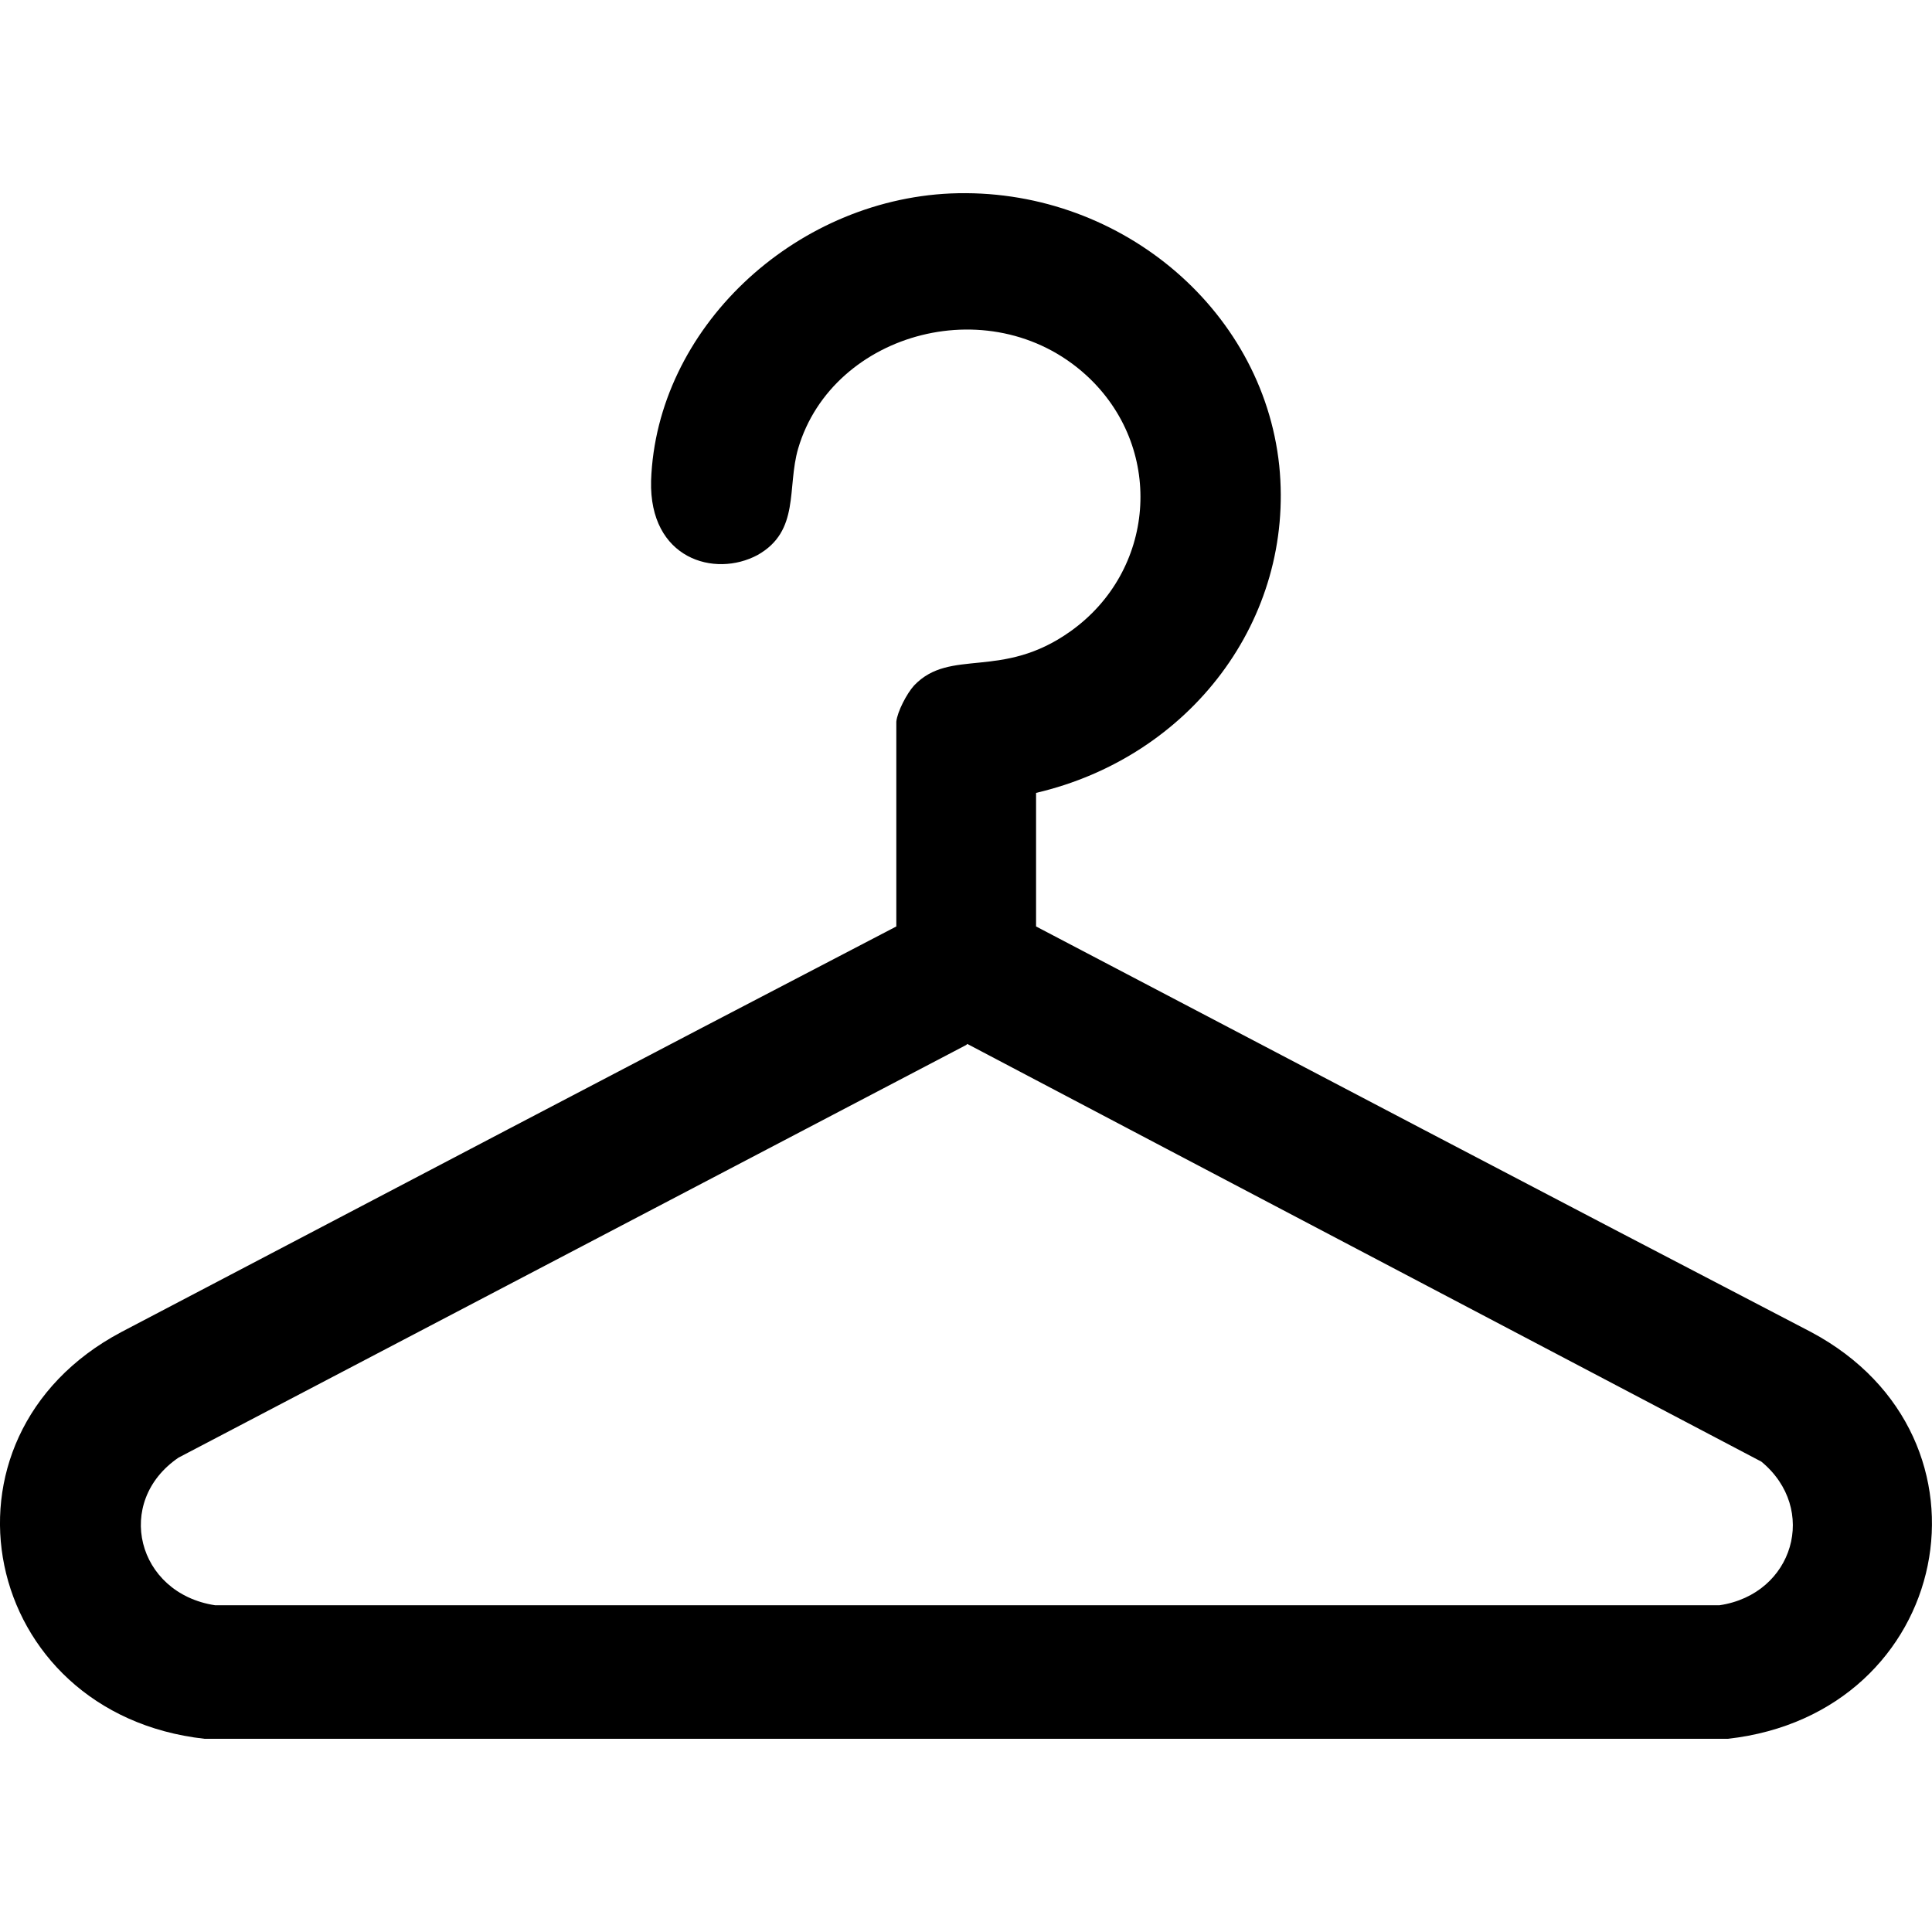
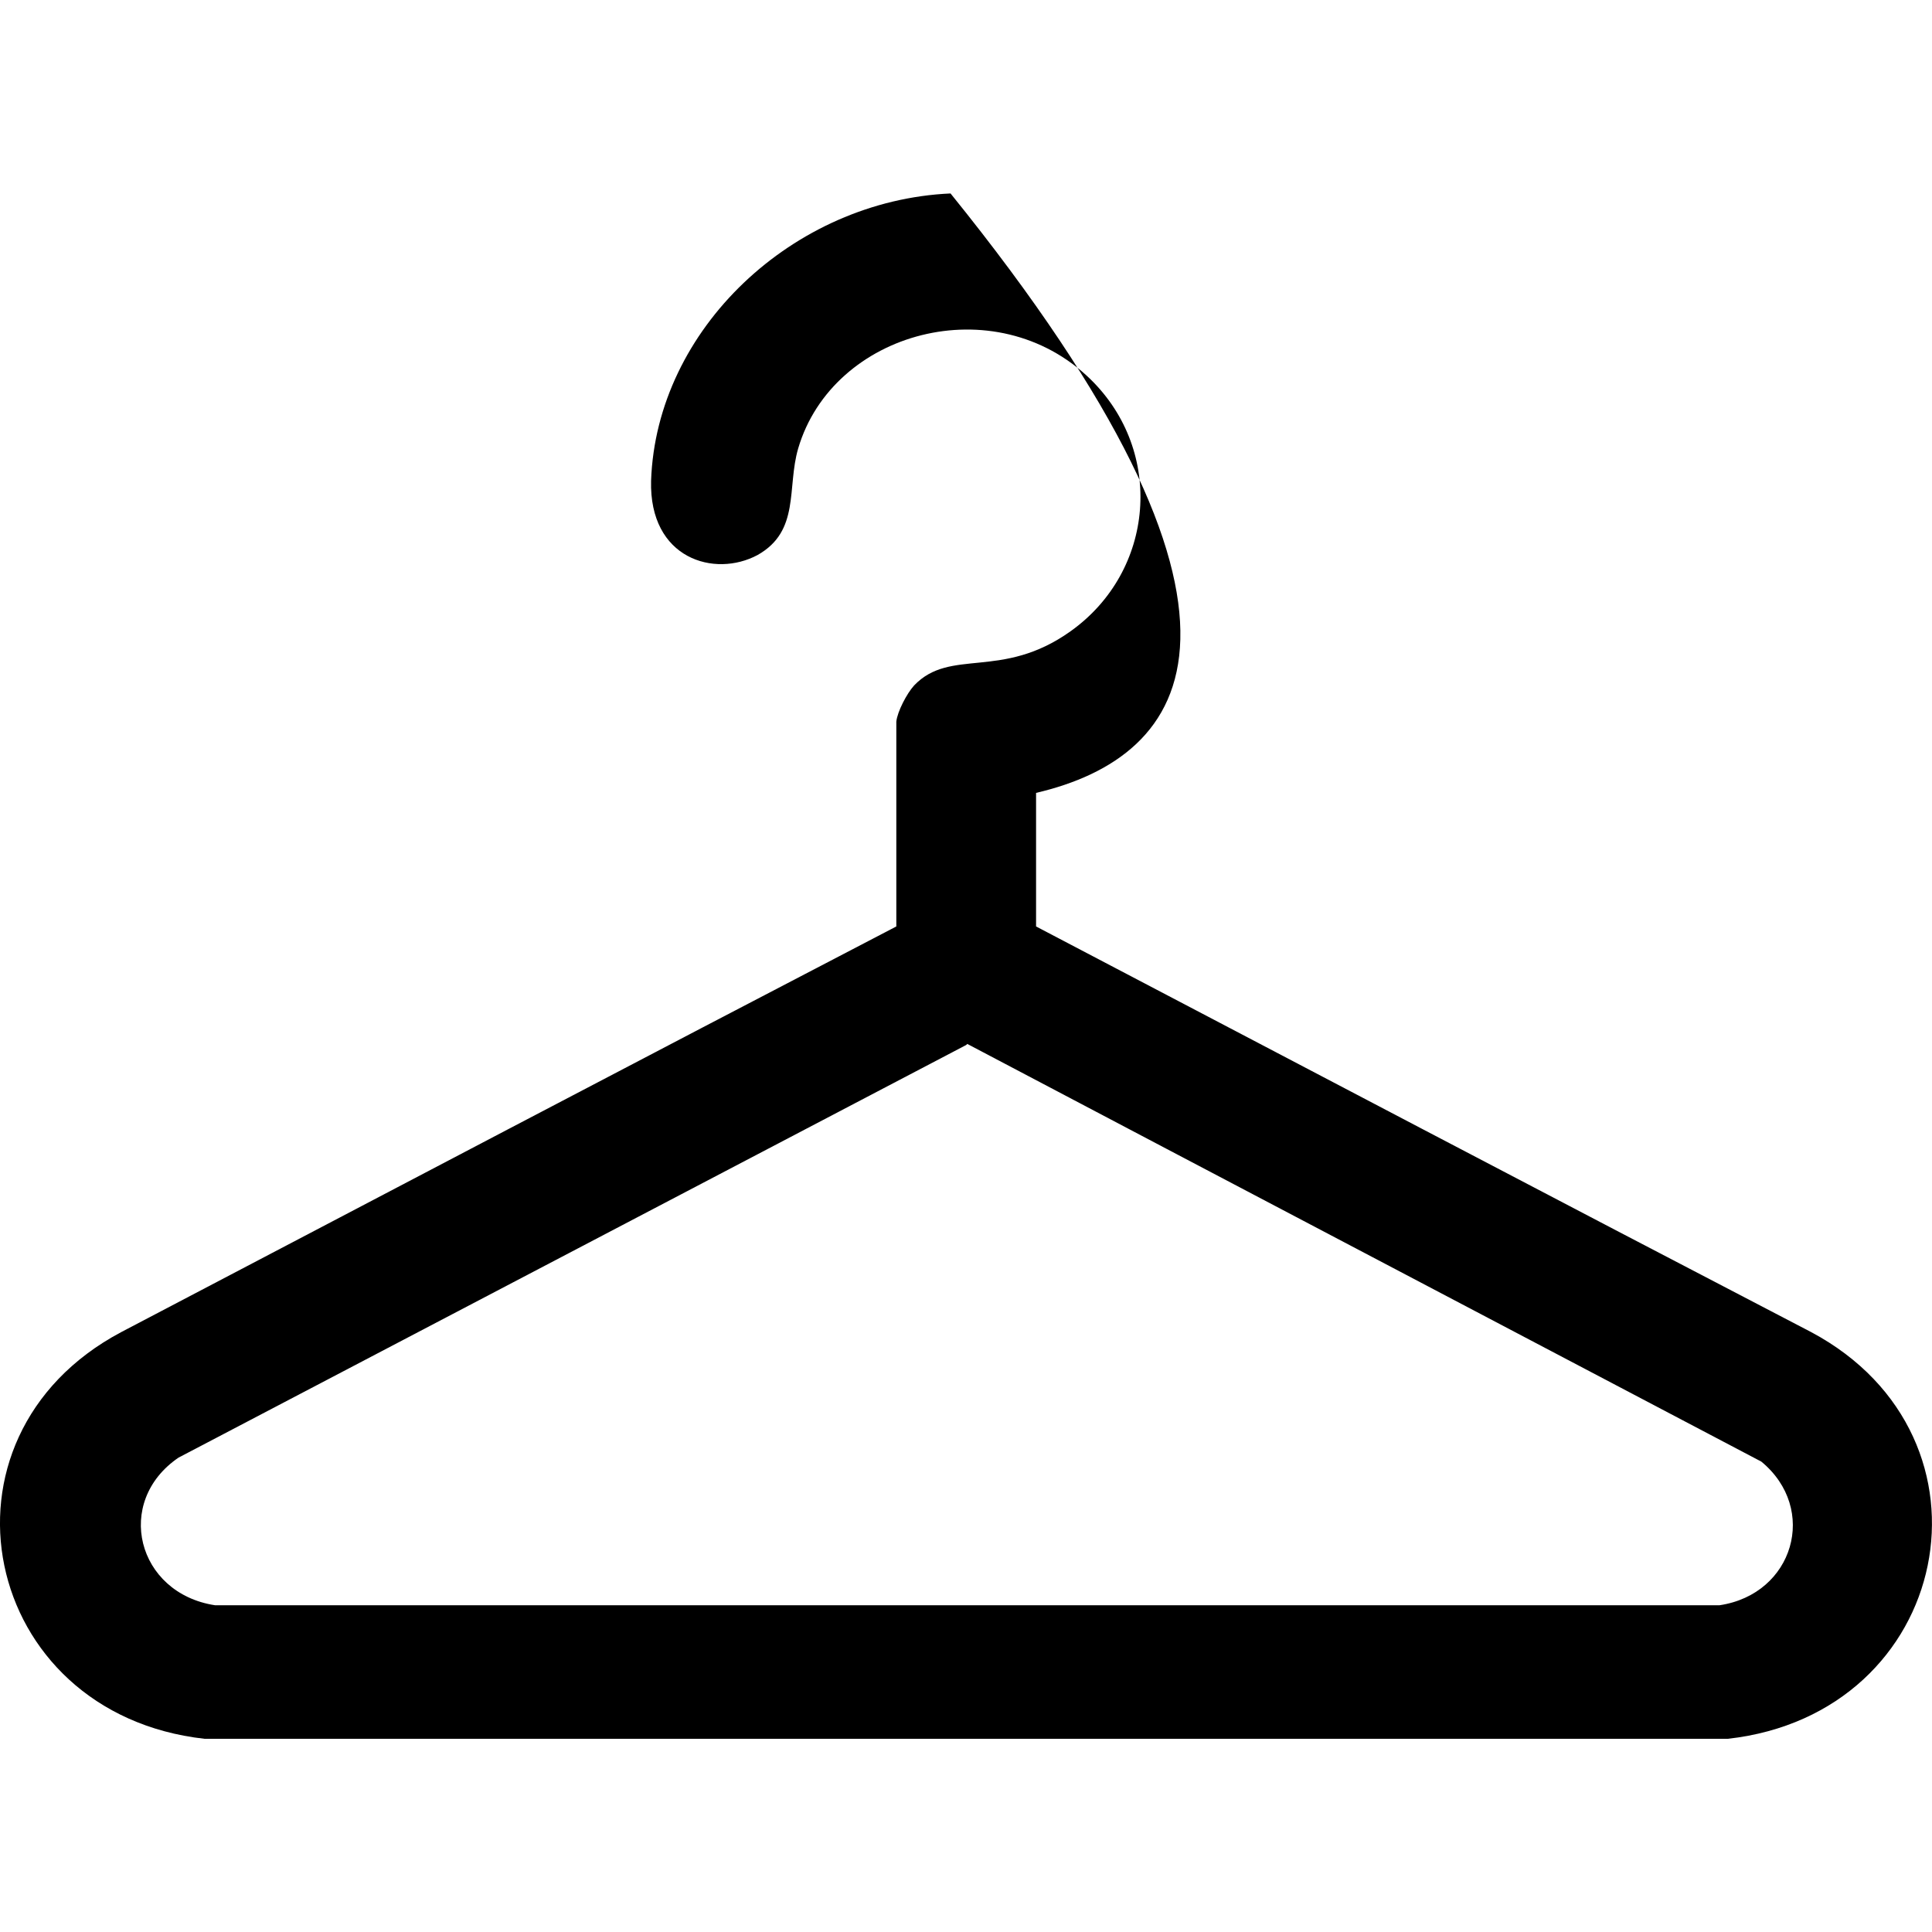
<svg xmlns="http://www.w3.org/2000/svg" fill="none" viewBox="0 0 15 12" height="18" width="18">
-   <path fill="#000000" d="M7.38 0.002C8.668 -0.052 9.802 0.883 9.932 2.115C10.053 3.308 9.243 4.376 8.044 4.656V5.693C10.053 6.746 12.054 7.798 14.063 8.843C15.594 9.661 15.157 11.805 13.415 12H1.588C-0.154 11.805 -0.599 9.661 0.94 8.843C2.949 7.79 4.95 6.738 6.959 5.693V4.103C6.967 4.025 7.04 3.885 7.097 3.822C7.38 3.526 7.777 3.783 8.312 3.401C8.968 2.933 9.041 2.006 8.466 1.444C7.729 0.727 6.465 1.07 6.197 1.982C6.108 2.286 6.214 2.622 5.882 2.809C5.549 2.988 5.039 2.84 5.055 2.232C5.096 1.055 6.157 0.057 7.38 0.002ZM7.502 6.613L1.386 9.817C0.883 10.16 1.062 10.87 1.669 10.963H13.351C13.926 10.877 14.12 10.215 13.675 9.848C11.617 8.765 9.567 7.689 7.51 6.605L7.502 6.613Z" />
+   <path fill="#000000" d="M7.38 0.002C10.053 3.308 9.243 4.376 8.044 4.656V5.693C10.053 6.746 12.054 7.798 14.063 8.843C15.594 9.661 15.157 11.805 13.415 12H1.588C-0.154 11.805 -0.599 9.661 0.94 8.843C2.949 7.79 4.95 6.738 6.959 5.693V4.103C6.967 4.025 7.04 3.885 7.097 3.822C7.38 3.526 7.777 3.783 8.312 3.401C8.968 2.933 9.041 2.006 8.466 1.444C7.729 0.727 6.465 1.07 6.197 1.982C6.108 2.286 6.214 2.622 5.882 2.809C5.549 2.988 5.039 2.84 5.055 2.232C5.096 1.055 6.157 0.057 7.38 0.002ZM7.502 6.613L1.386 9.817C0.883 10.16 1.062 10.87 1.669 10.963H13.351C13.926 10.877 14.12 10.215 13.675 9.848C11.617 8.765 9.567 7.689 7.51 6.605L7.502 6.613Z" />
</svg>